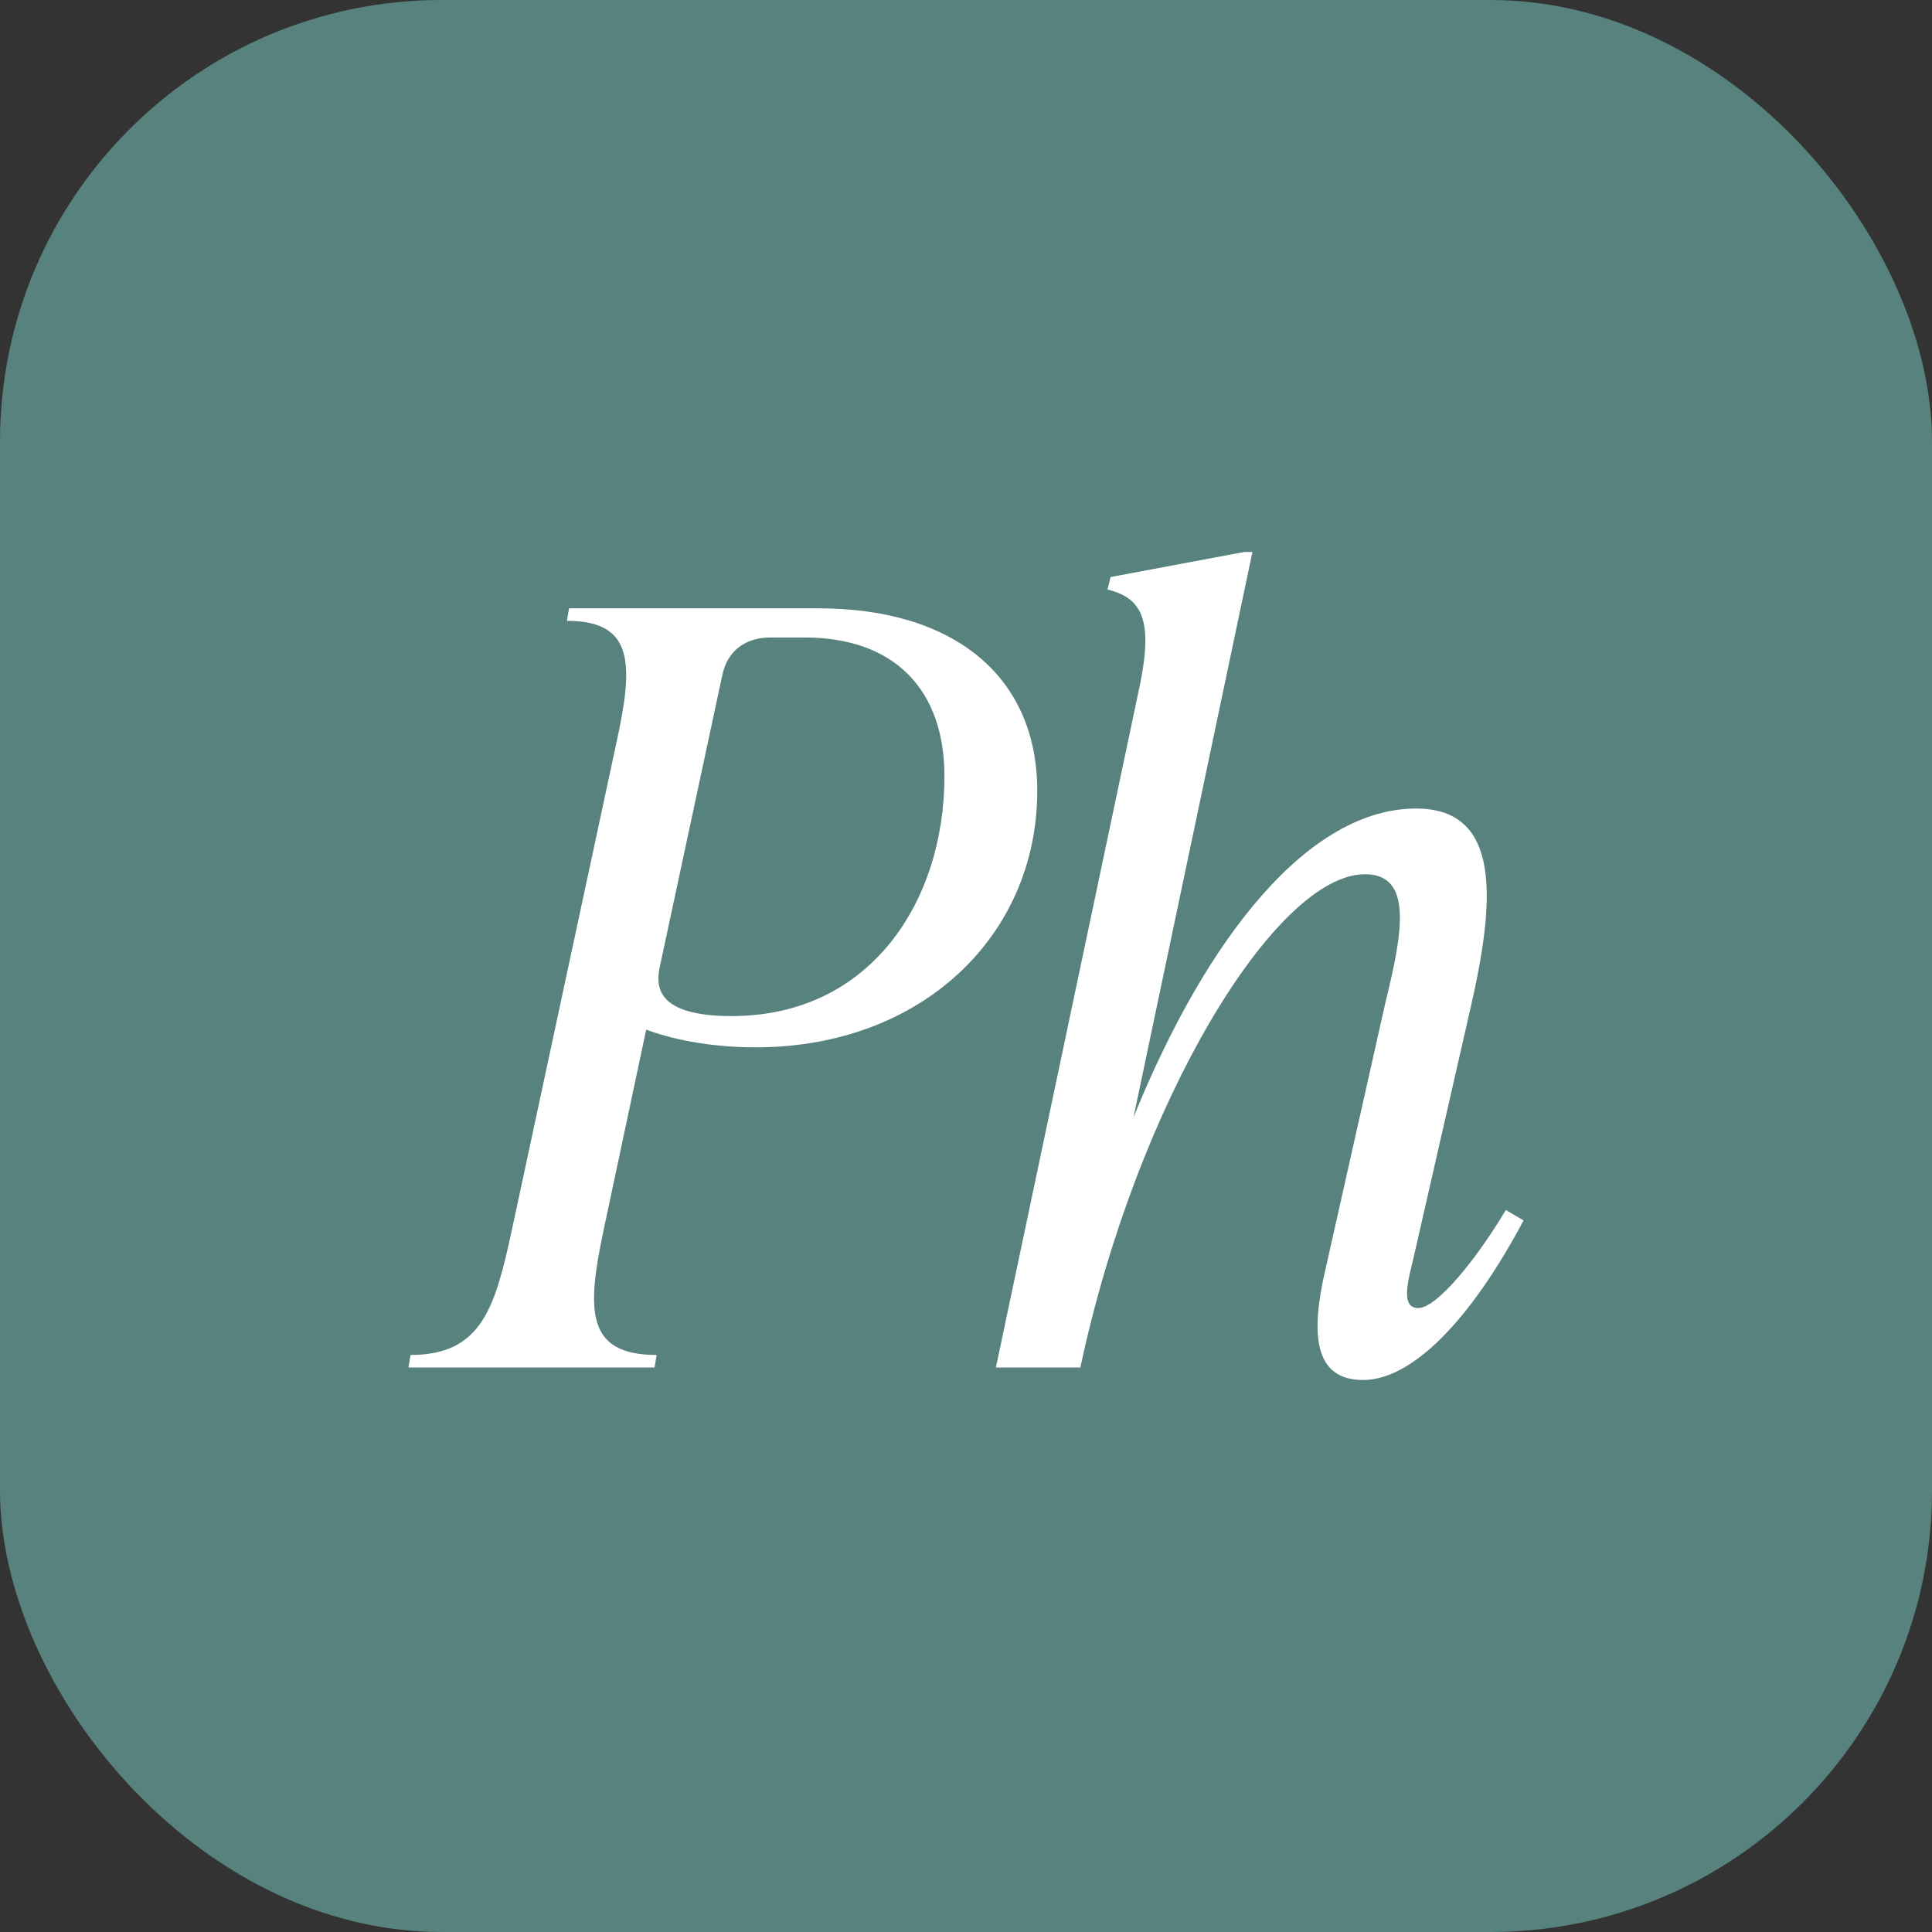
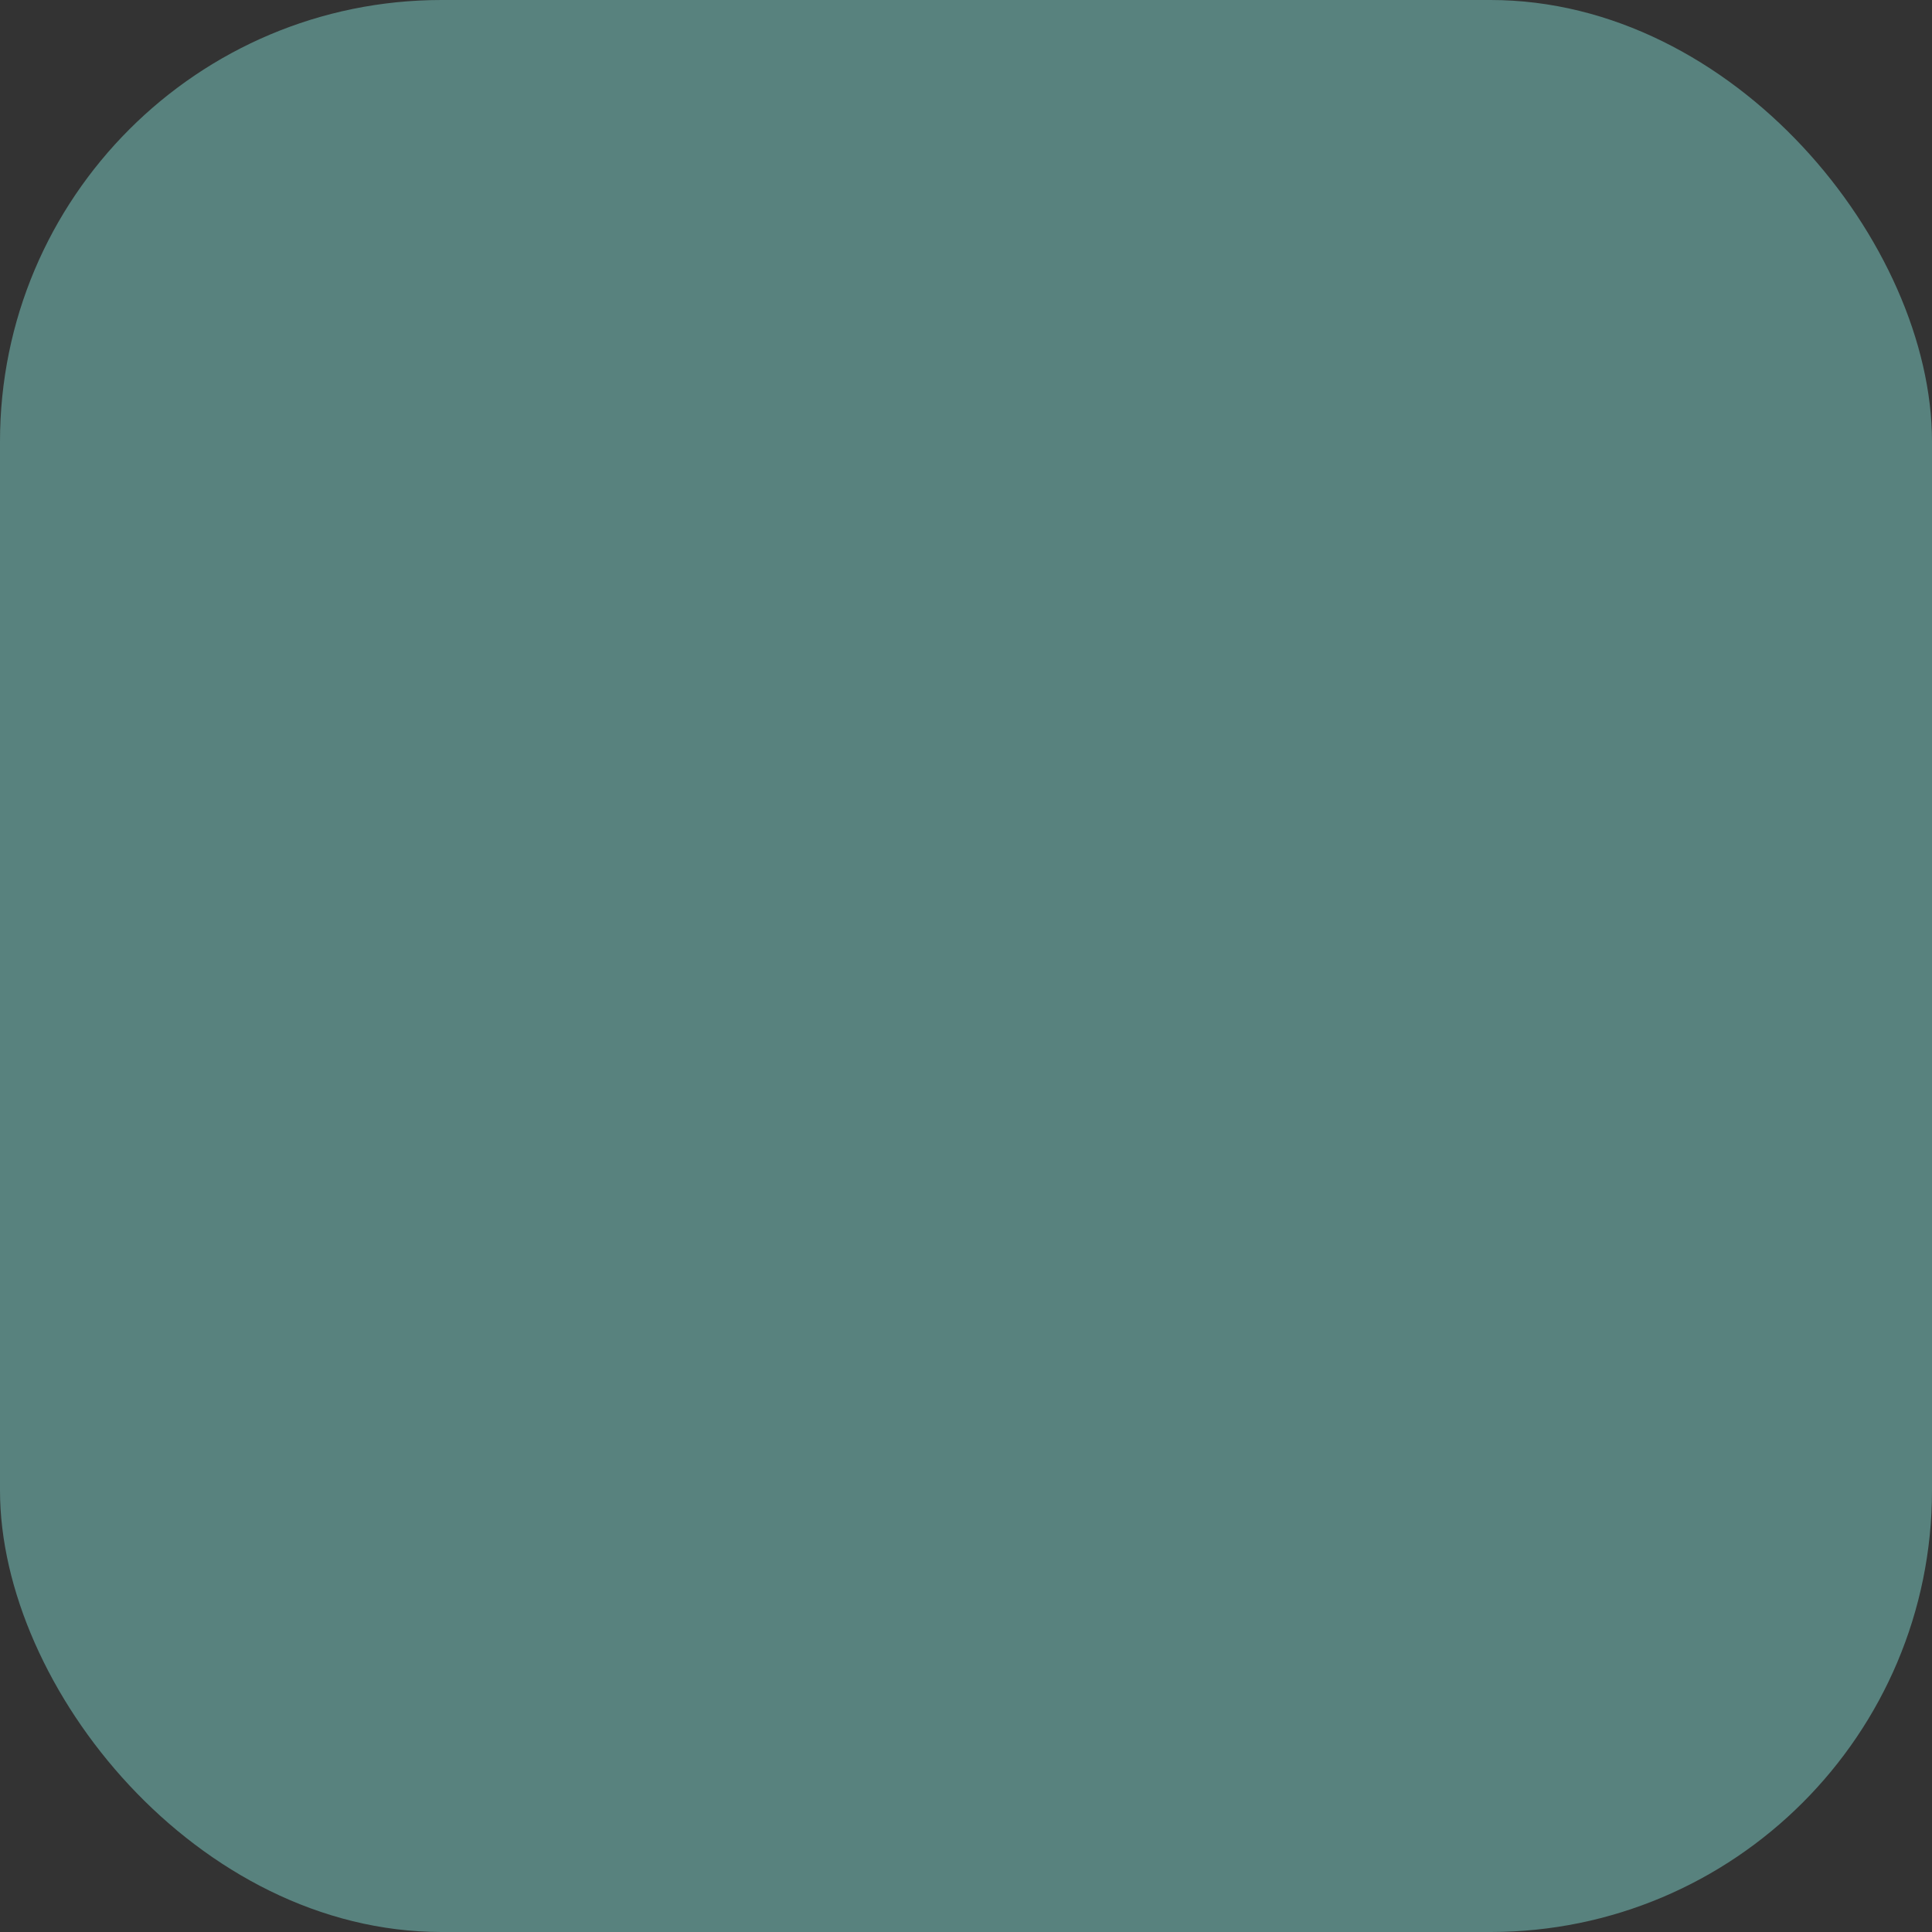
<svg xmlns="http://www.w3.org/2000/svg" width="70" height="70" viewBox="0 0 70 70" fill="none">
  <rect x="0" y="0" width="70" height="70" fill="#333333" stroke="none" />
  <rect width="70" height="70" rx="16" fill="#58827E" />
-   <path d="M54.559 43.841L55.201 44.219C53.274 47.846 51.159 50 49.383 50C47.569 50 47.494 48.262 48.023 45.995L50.214 36.247C50.819 33.791 51.196 31.675 49.458 31.675C46.209 31.675 41.184 39.95 39.144 49.547H36.083L41.297 24.836C41.788 22.456 41.373 21.663 40.126 21.36L40.239 20.907L45.075 20H45.378L41.07 40.479C43.753 33.867 47.456 29.295 51.31 29.295C54.408 29.295 54.181 32.62 53.274 36.549L51.196 45.655C50.97 46.562 50.781 47.393 51.385 47.393C52.065 47.393 53.501 45.617 54.559 43.841Z" fill="white" />
-   <path d="M20.617 22.04H29.647C34.597 22.04 37.582 24.534 37.582 28.652C37.582 33.904 33.388 37.947 27.38 37.947C25.604 37.947 24.206 37.607 23.413 37.305L21.864 44.597C21.259 47.468 21.221 49.093 23.791 49.093L23.715 49.547H14.798L14.874 49.093C17.443 49.093 17.934 47.393 18.539 44.597L22.317 26.99C22.959 24.081 22.997 22.494 20.541 22.494L20.617 22.04ZM26.511 36.814C31.536 36.814 34.219 32.657 34.219 28.123C34.219 24.987 32.405 23.098 29.156 23.098H27.909C27.04 23.098 26.36 23.552 26.171 24.459L23.904 35.038C23.753 35.756 23.791 36.814 26.511 36.814Z" fill="white" />
</svg>